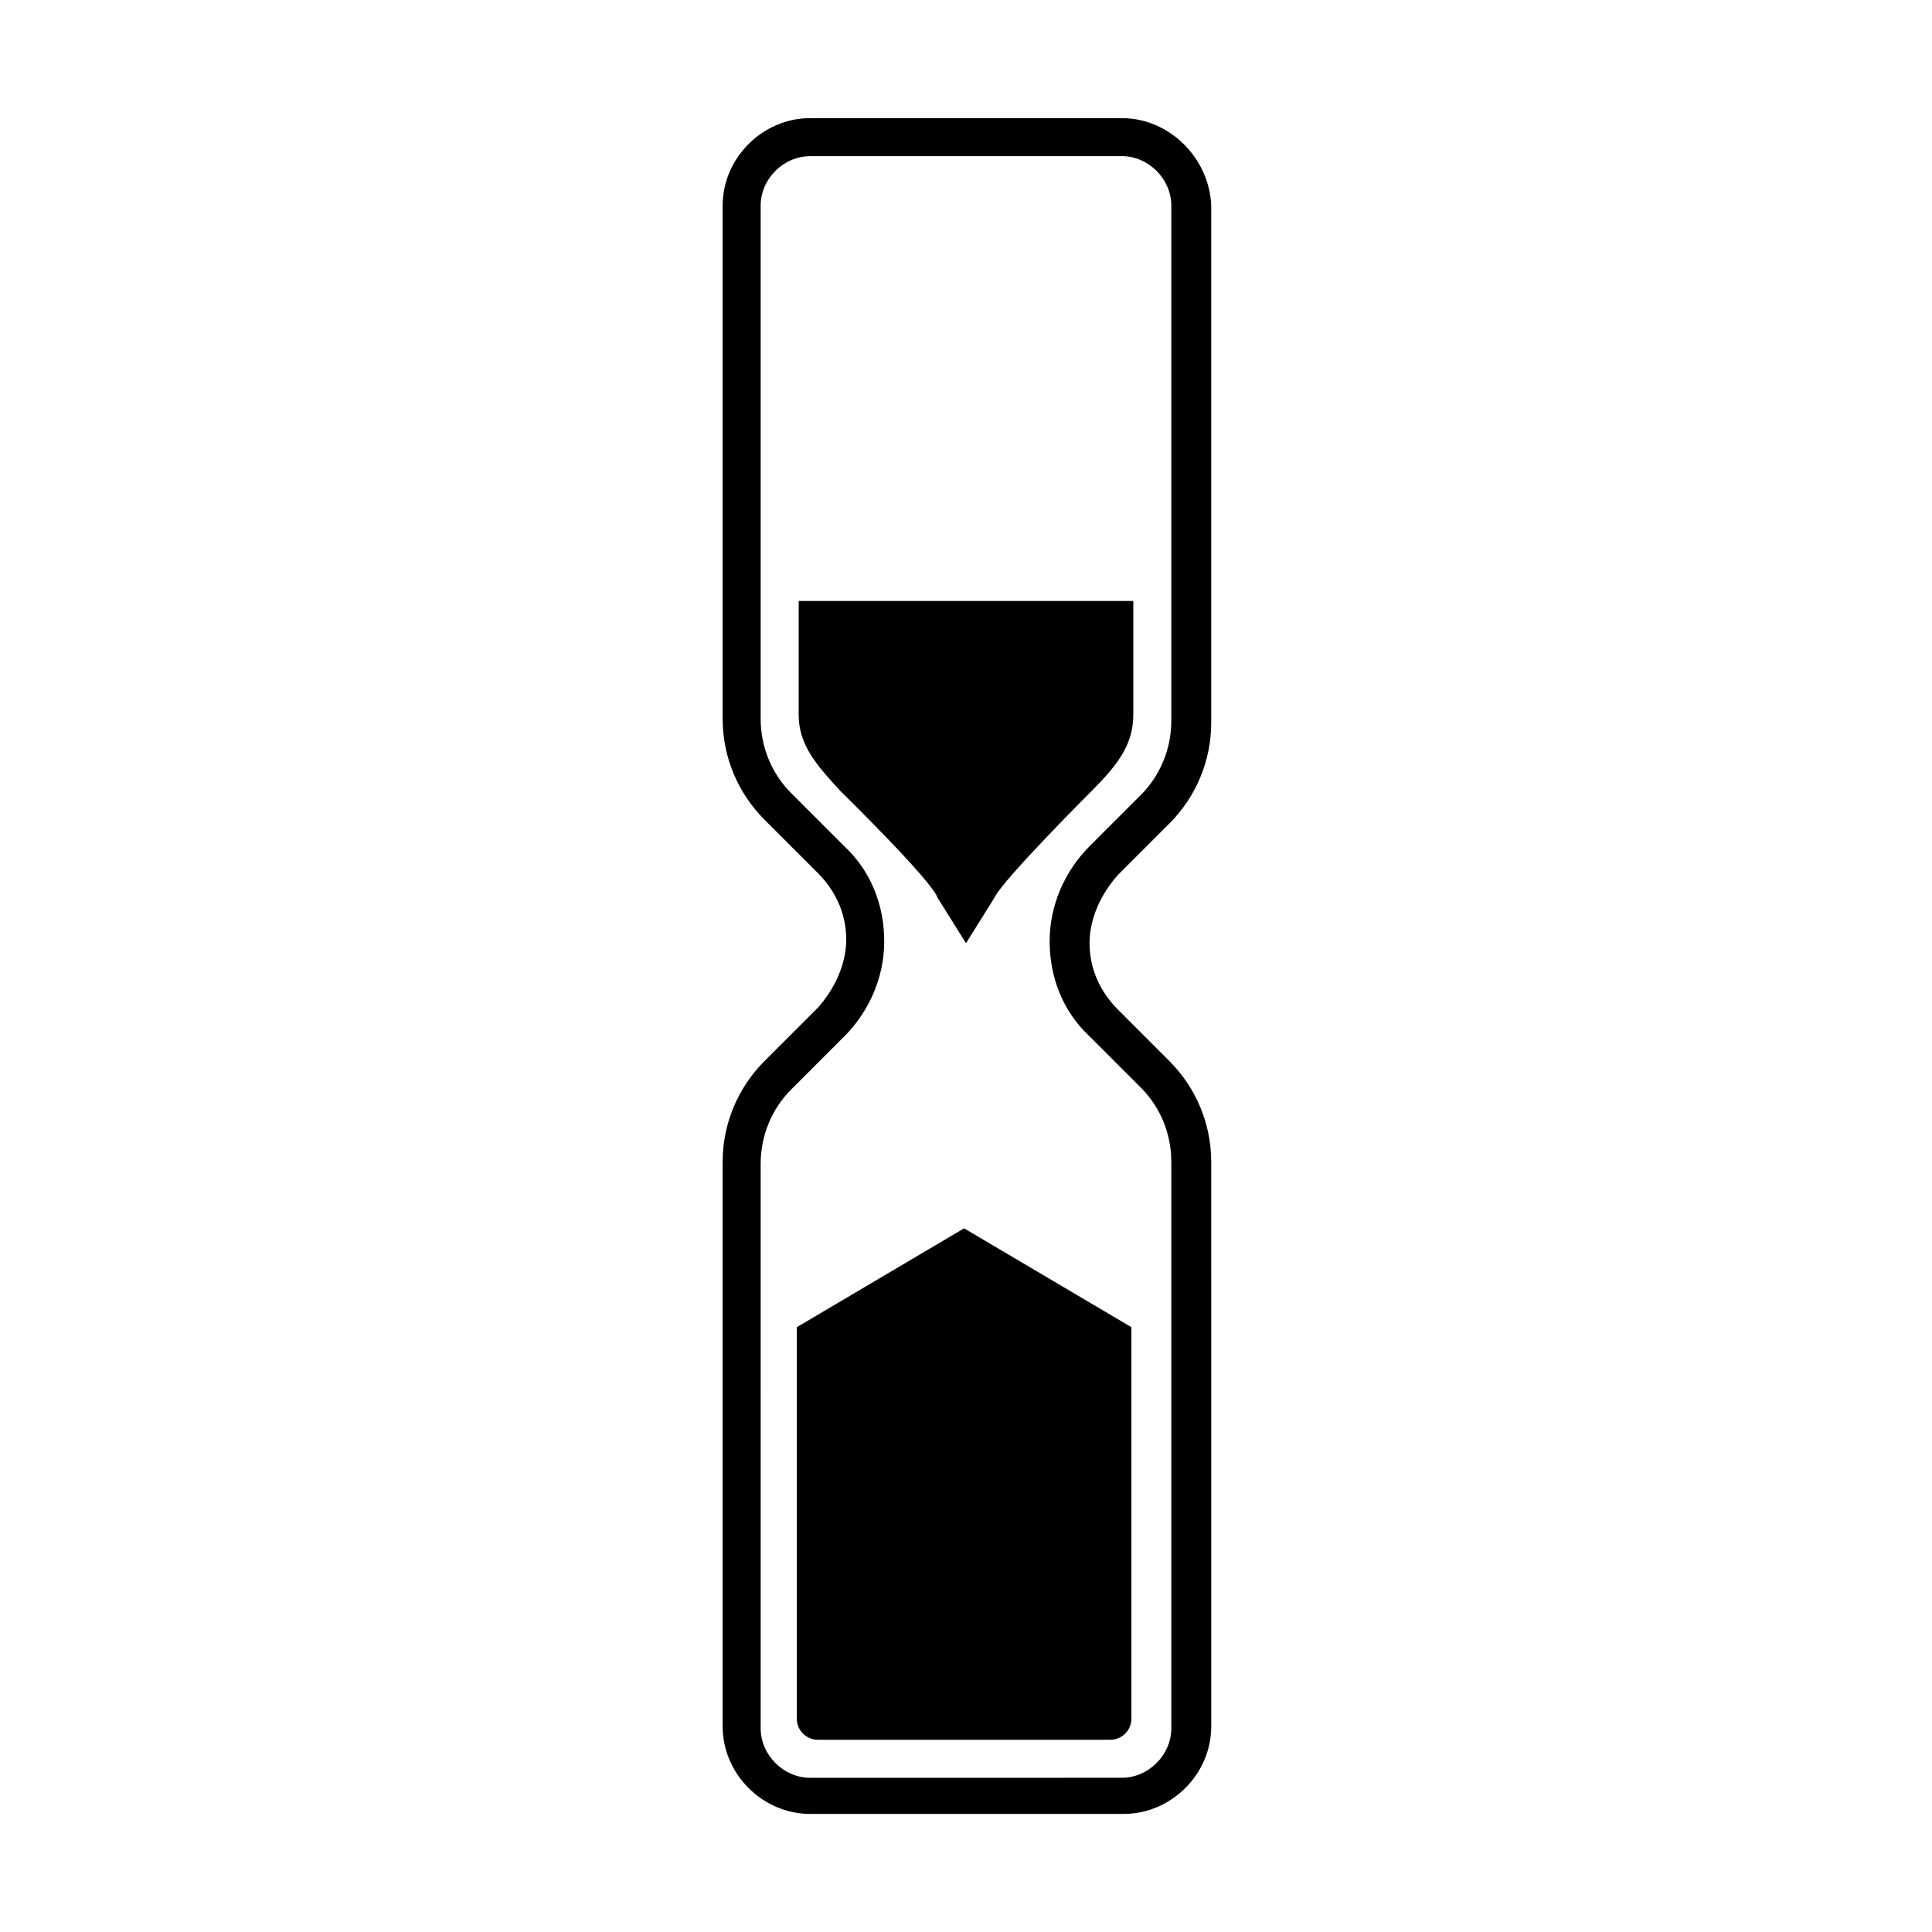
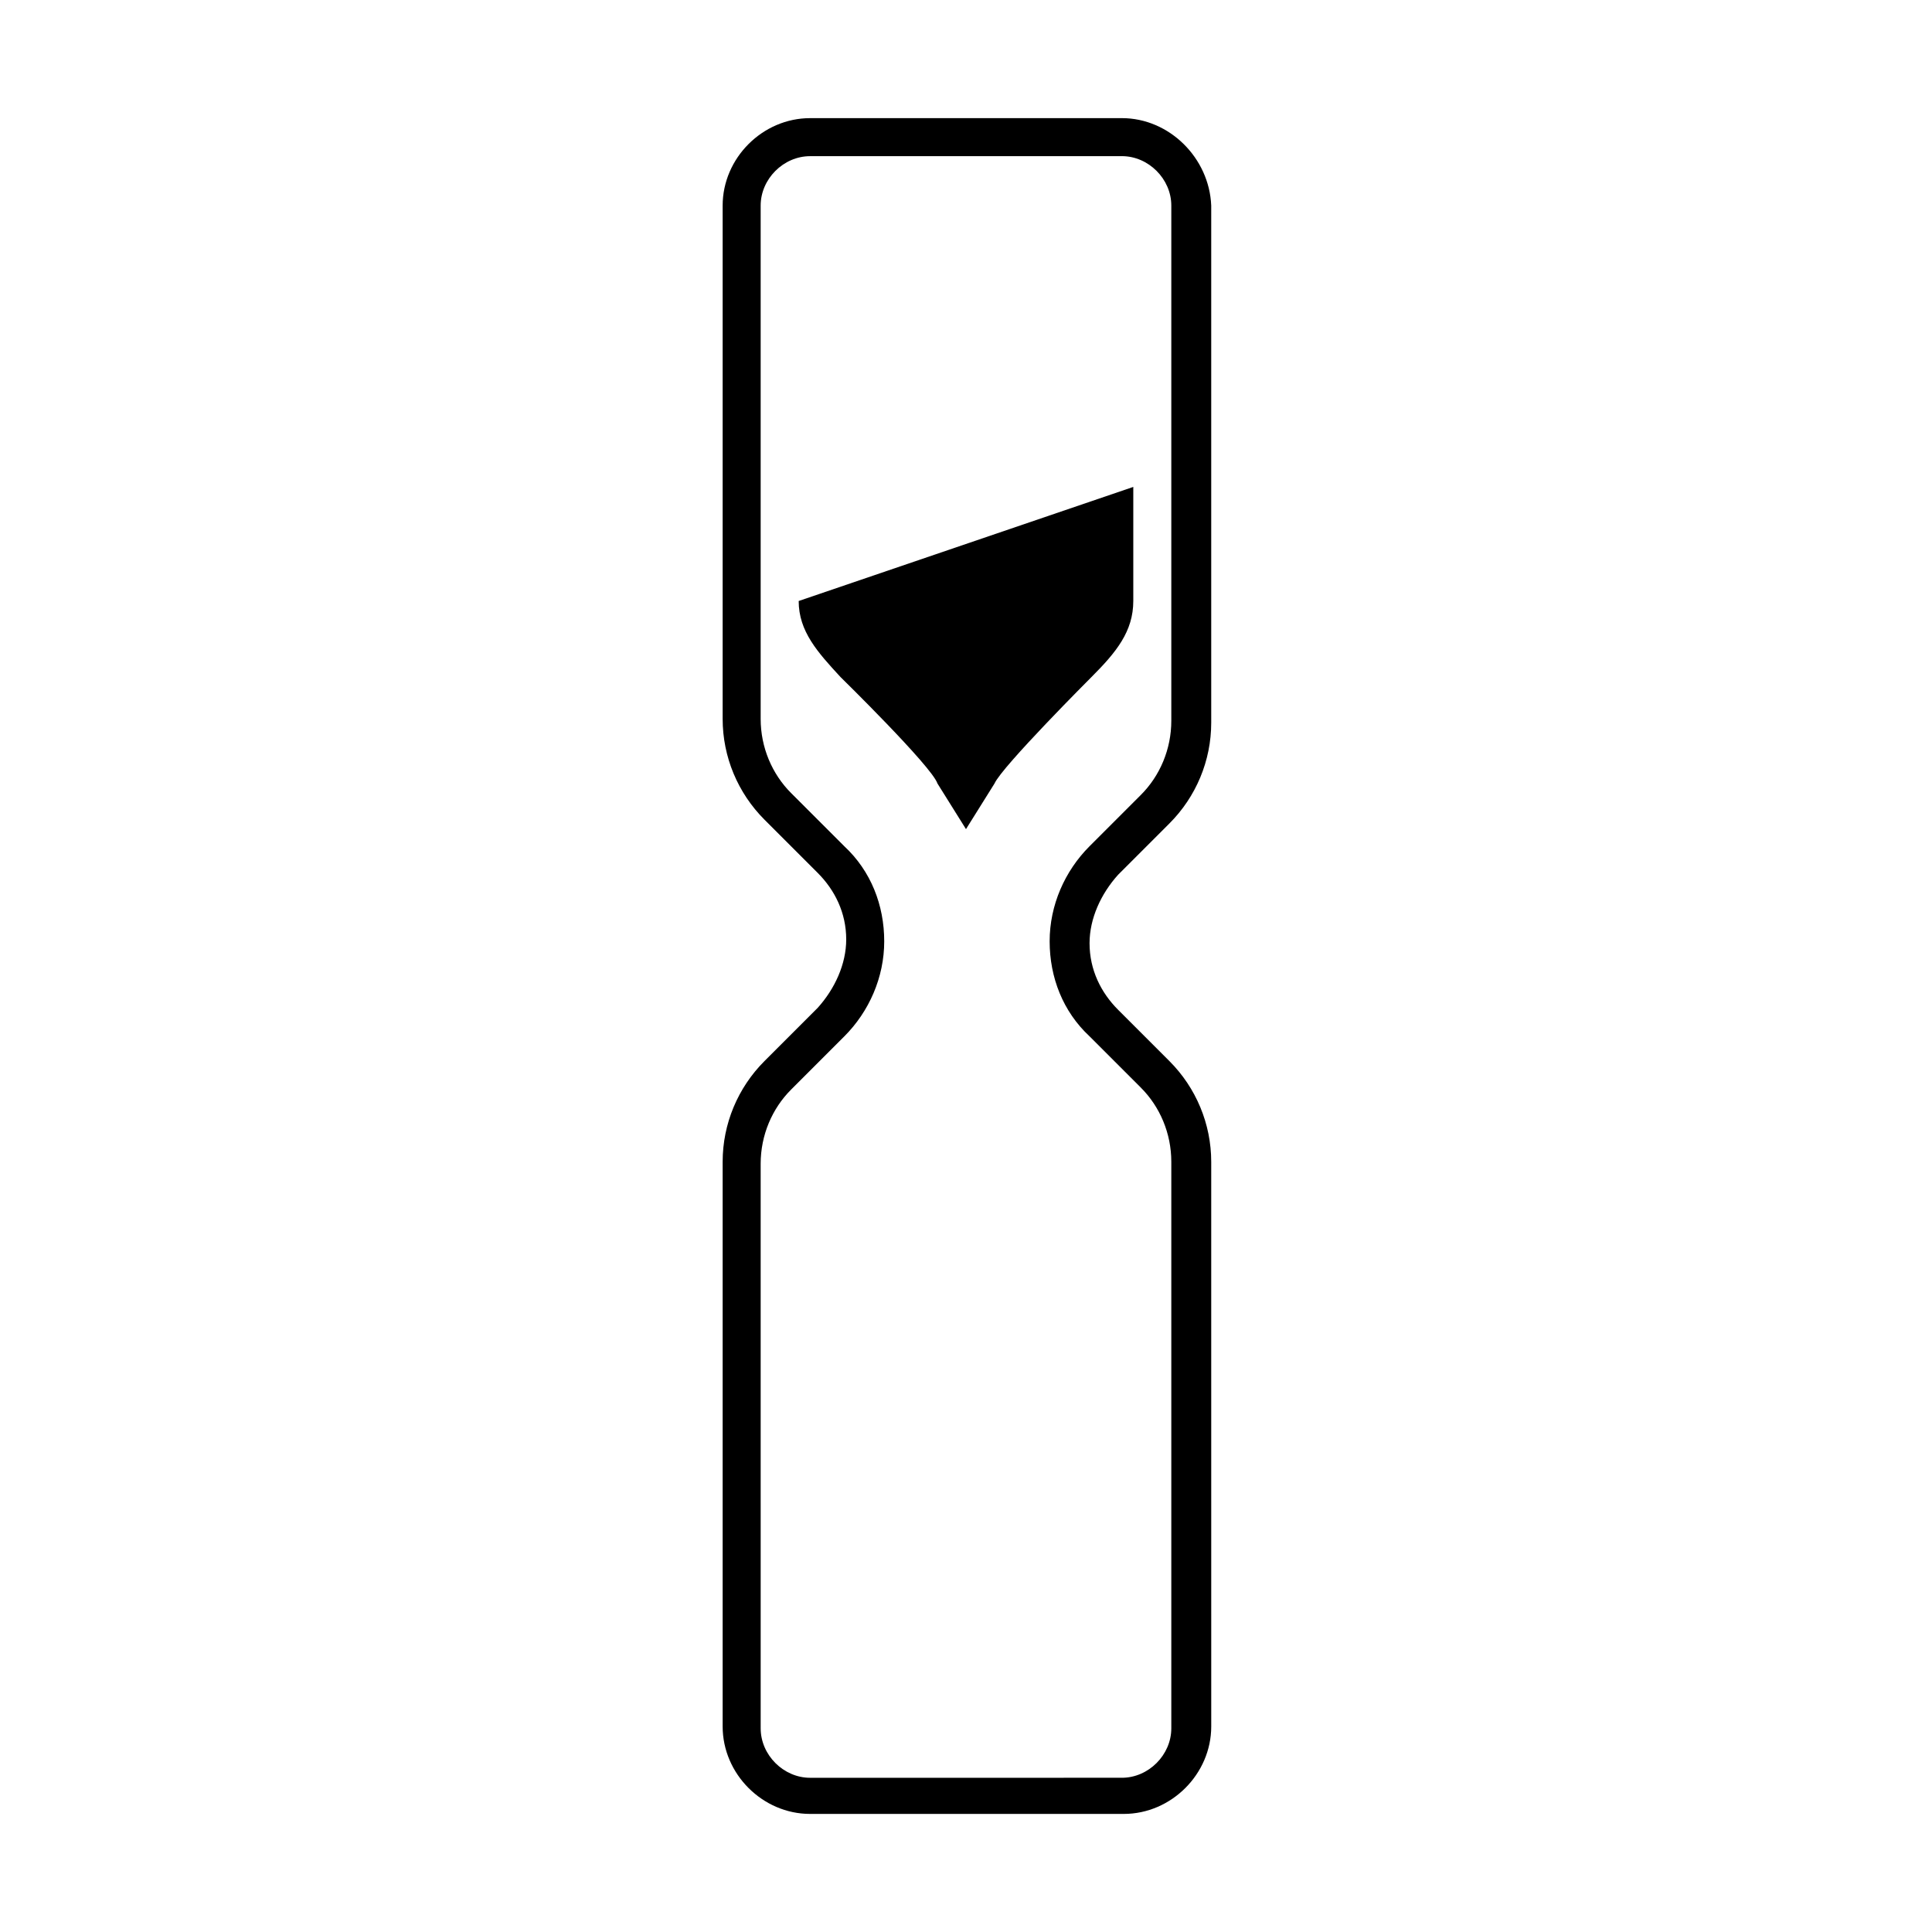
<svg xmlns="http://www.w3.org/2000/svg" fill="#000000" width="800px" height="800px" version="1.1" viewBox="144 144 512 512">
  <g>
    <path d="m441.31 185.38c7.055 0 13.098 6.047 13.098 13.098v136.53c0 7.559-3.023 14.609-8.062 19.648l-13.602 13.602c-6.551 6.551-10.578 15.617-10.578 25.191 0 9.574 3.527 18.641 10.578 25.191l13.602 13.602c5.039 5.039 8.062 12.09 8.062 19.648v150.14c0 7.055-6.047 13.098-13.098 13.098l-82.625 0.004c-7.055 0-13.098-6.047-13.098-13.098l-0.004-149.63c0-7.559 3.023-14.609 8.062-19.648l14.105-14.105c6.551-6.551 10.578-15.617 10.578-25.191s-3.527-18.641-10.578-25.191l-14.105-14.105c-5.039-5.039-8.062-12.09-8.062-19.648v-136.03c0-7.055 6.047-13.098 13.098-13.098l82.629-0.004m0-10.074h-82.625c-12.594 0-23.176 10.578-23.176 23.176v136.03c0 10.078 4.031 19.648 11.082 26.703l14.105 14.105c4.535 4.535 7.559 10.578 7.559 17.633 0 6.551-3.023 13.098-7.559 18.137l-14.105 14.105c-7.055 7.055-11.082 16.625-11.082 26.703v149.63c0 12.594 10.578 23.176 23.176 23.176h83.129c12.594 0 23.176-10.578 23.176-23.176l-0.004-149.63c0-10.078-4.031-19.648-11.082-26.703l-13.602-13.602c-4.535-4.535-7.559-10.578-7.559-17.633 0-6.551 3.023-13.098 7.559-18.137l13.602-13.602c7.055-7.055 11.082-16.625 11.082-26.703v-137.04c-0.504-12.598-11.082-23.176-23.676-23.176z" />
-     <path d="m355.16 599.51v-103.79l44.336-26.199 44.336 26.199v103.79c0 3.023-2.519 5.543-5.543 5.543h-77.586c-3.023 0-5.543-2.519-5.543-5.543z" />
-     <path d="m355.66 303.27v30.23c0 8.062 5.039 13.602 11.082 20.152 0 0 24.184 23.68 25.695 28.215l7.559 12.09 7.559-12.09c2.016-4.535 25.695-28.215 25.695-28.215 6.551-6.551 11.082-12.09 11.082-20.152v-30.23z" />
+     <path d="m355.66 303.27c0 8.062 5.039 13.602 11.082 20.152 0 0 24.184 23.68 25.695 28.215l7.559 12.09 7.559-12.09c2.016-4.535 25.695-28.215 25.695-28.215 6.551-6.551 11.082-12.09 11.082-20.152v-30.23z" />
  </g>
</svg>